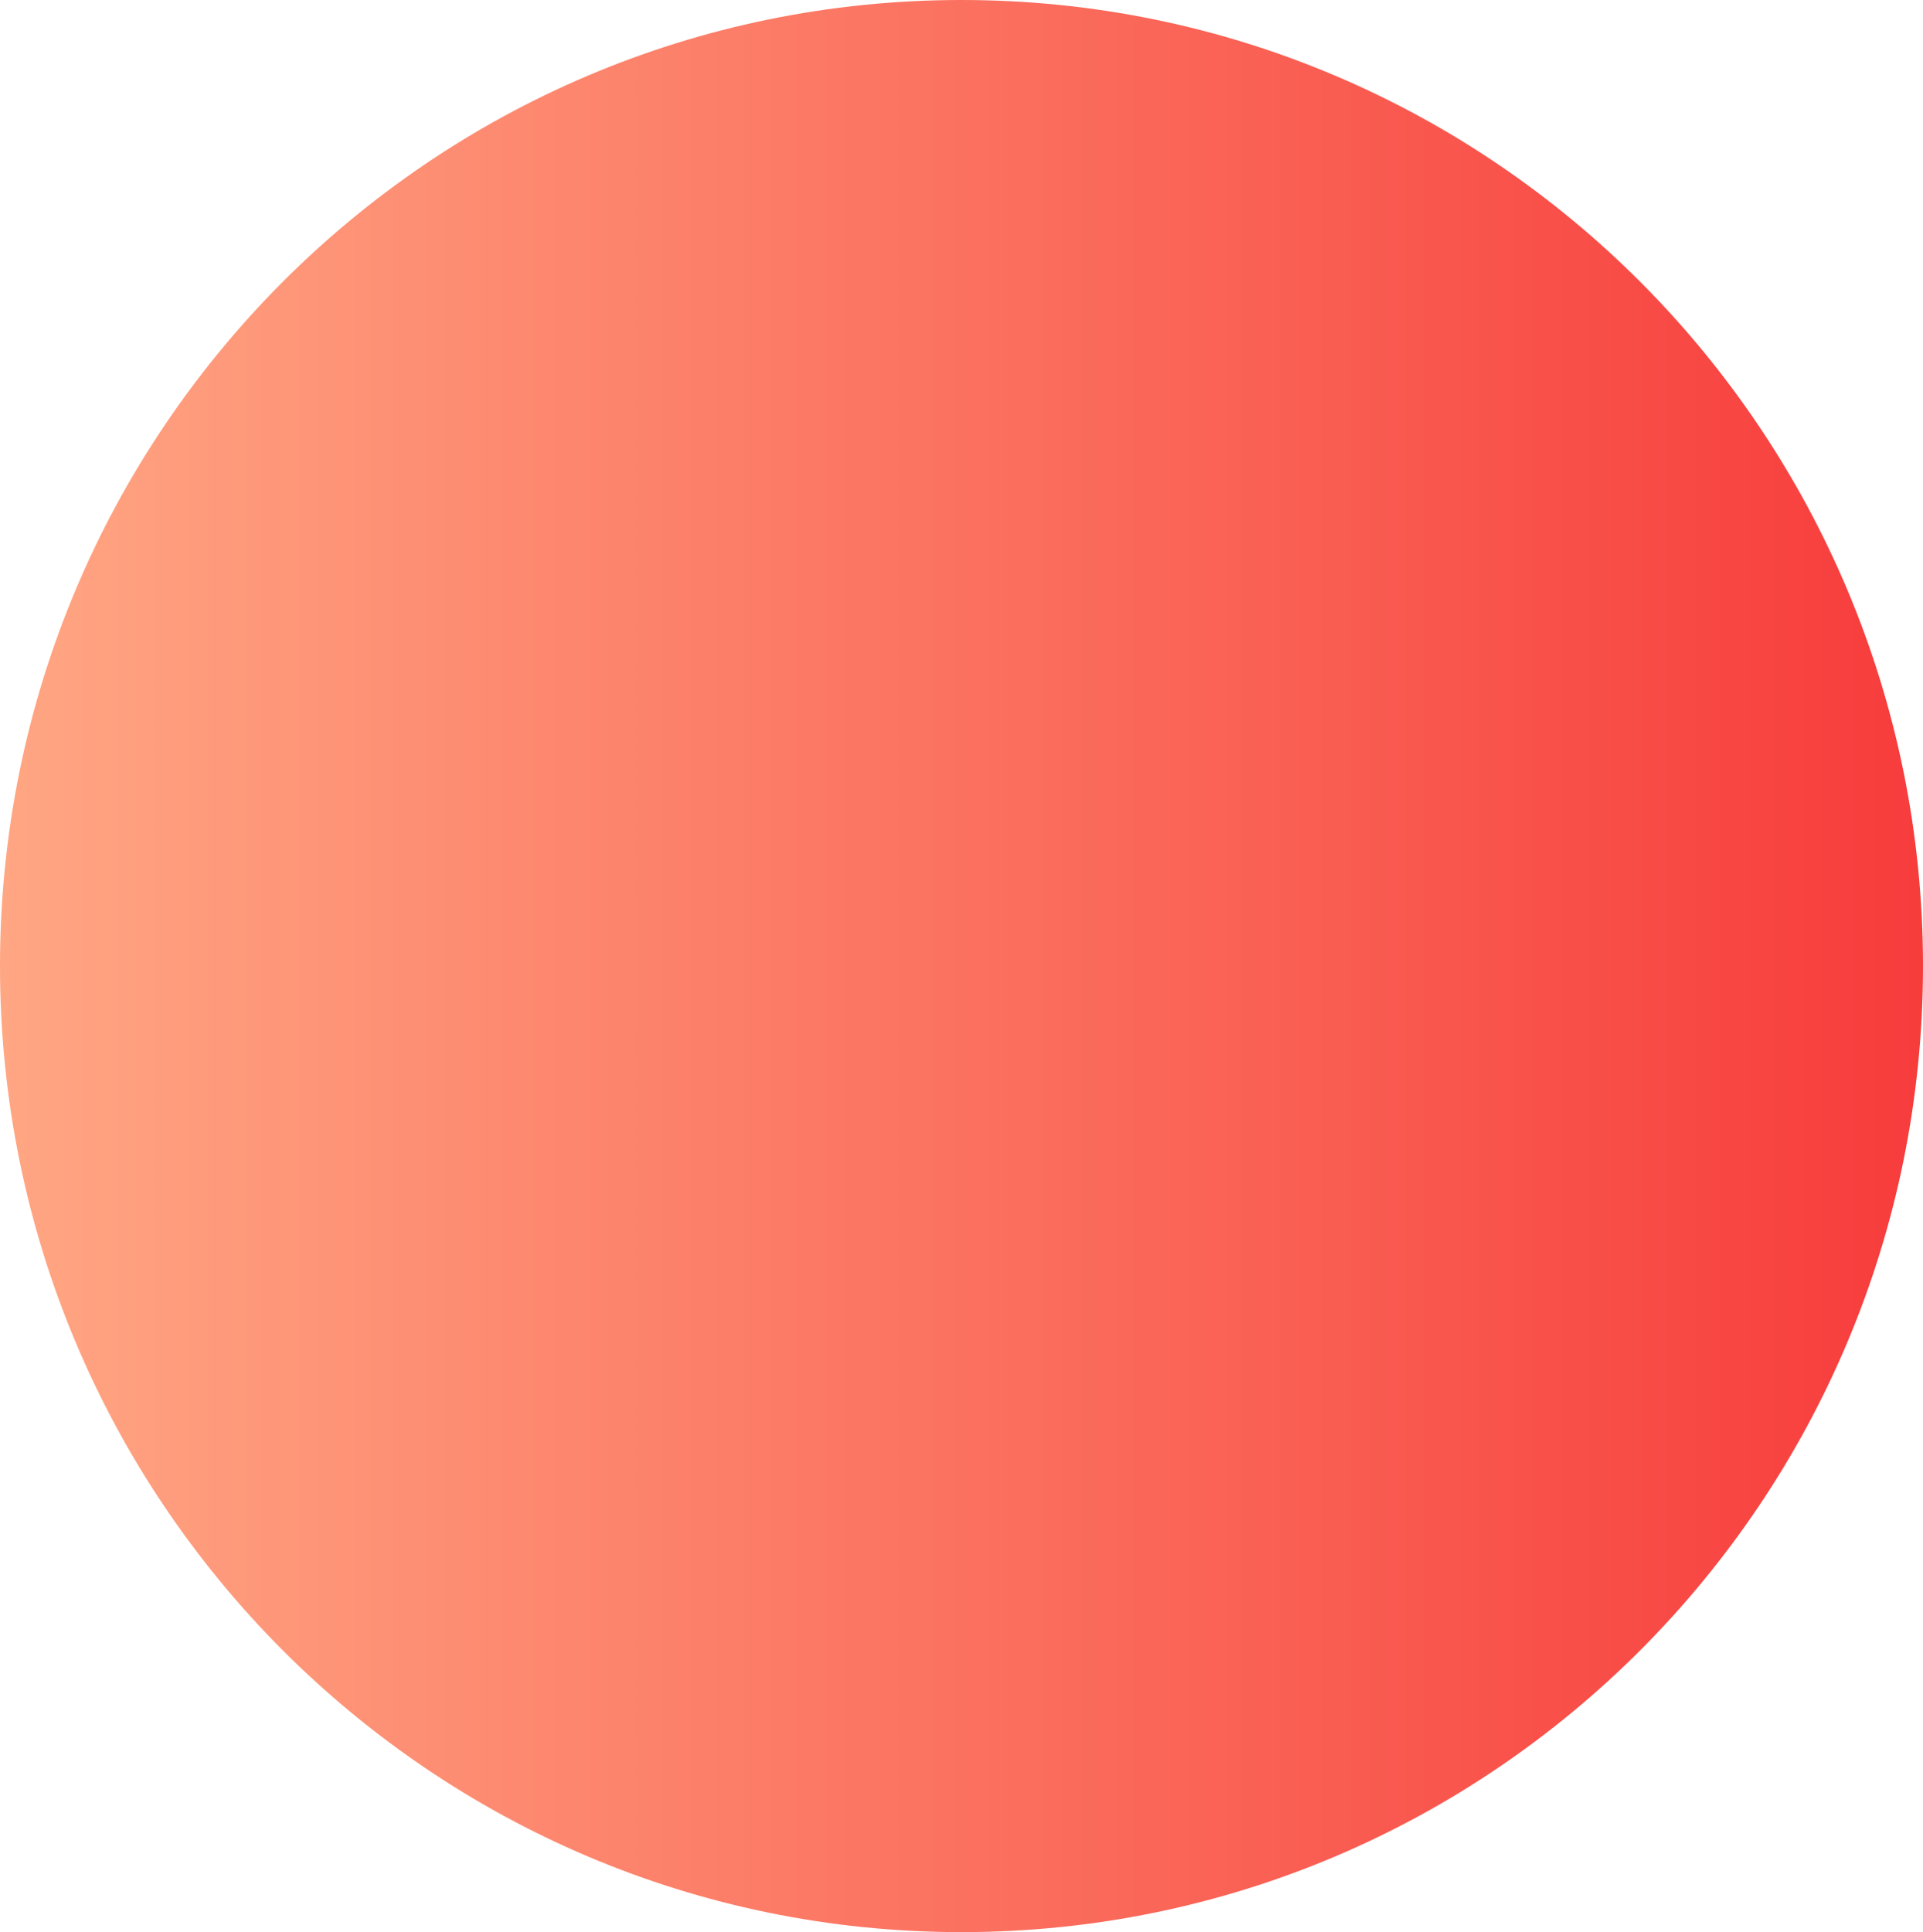
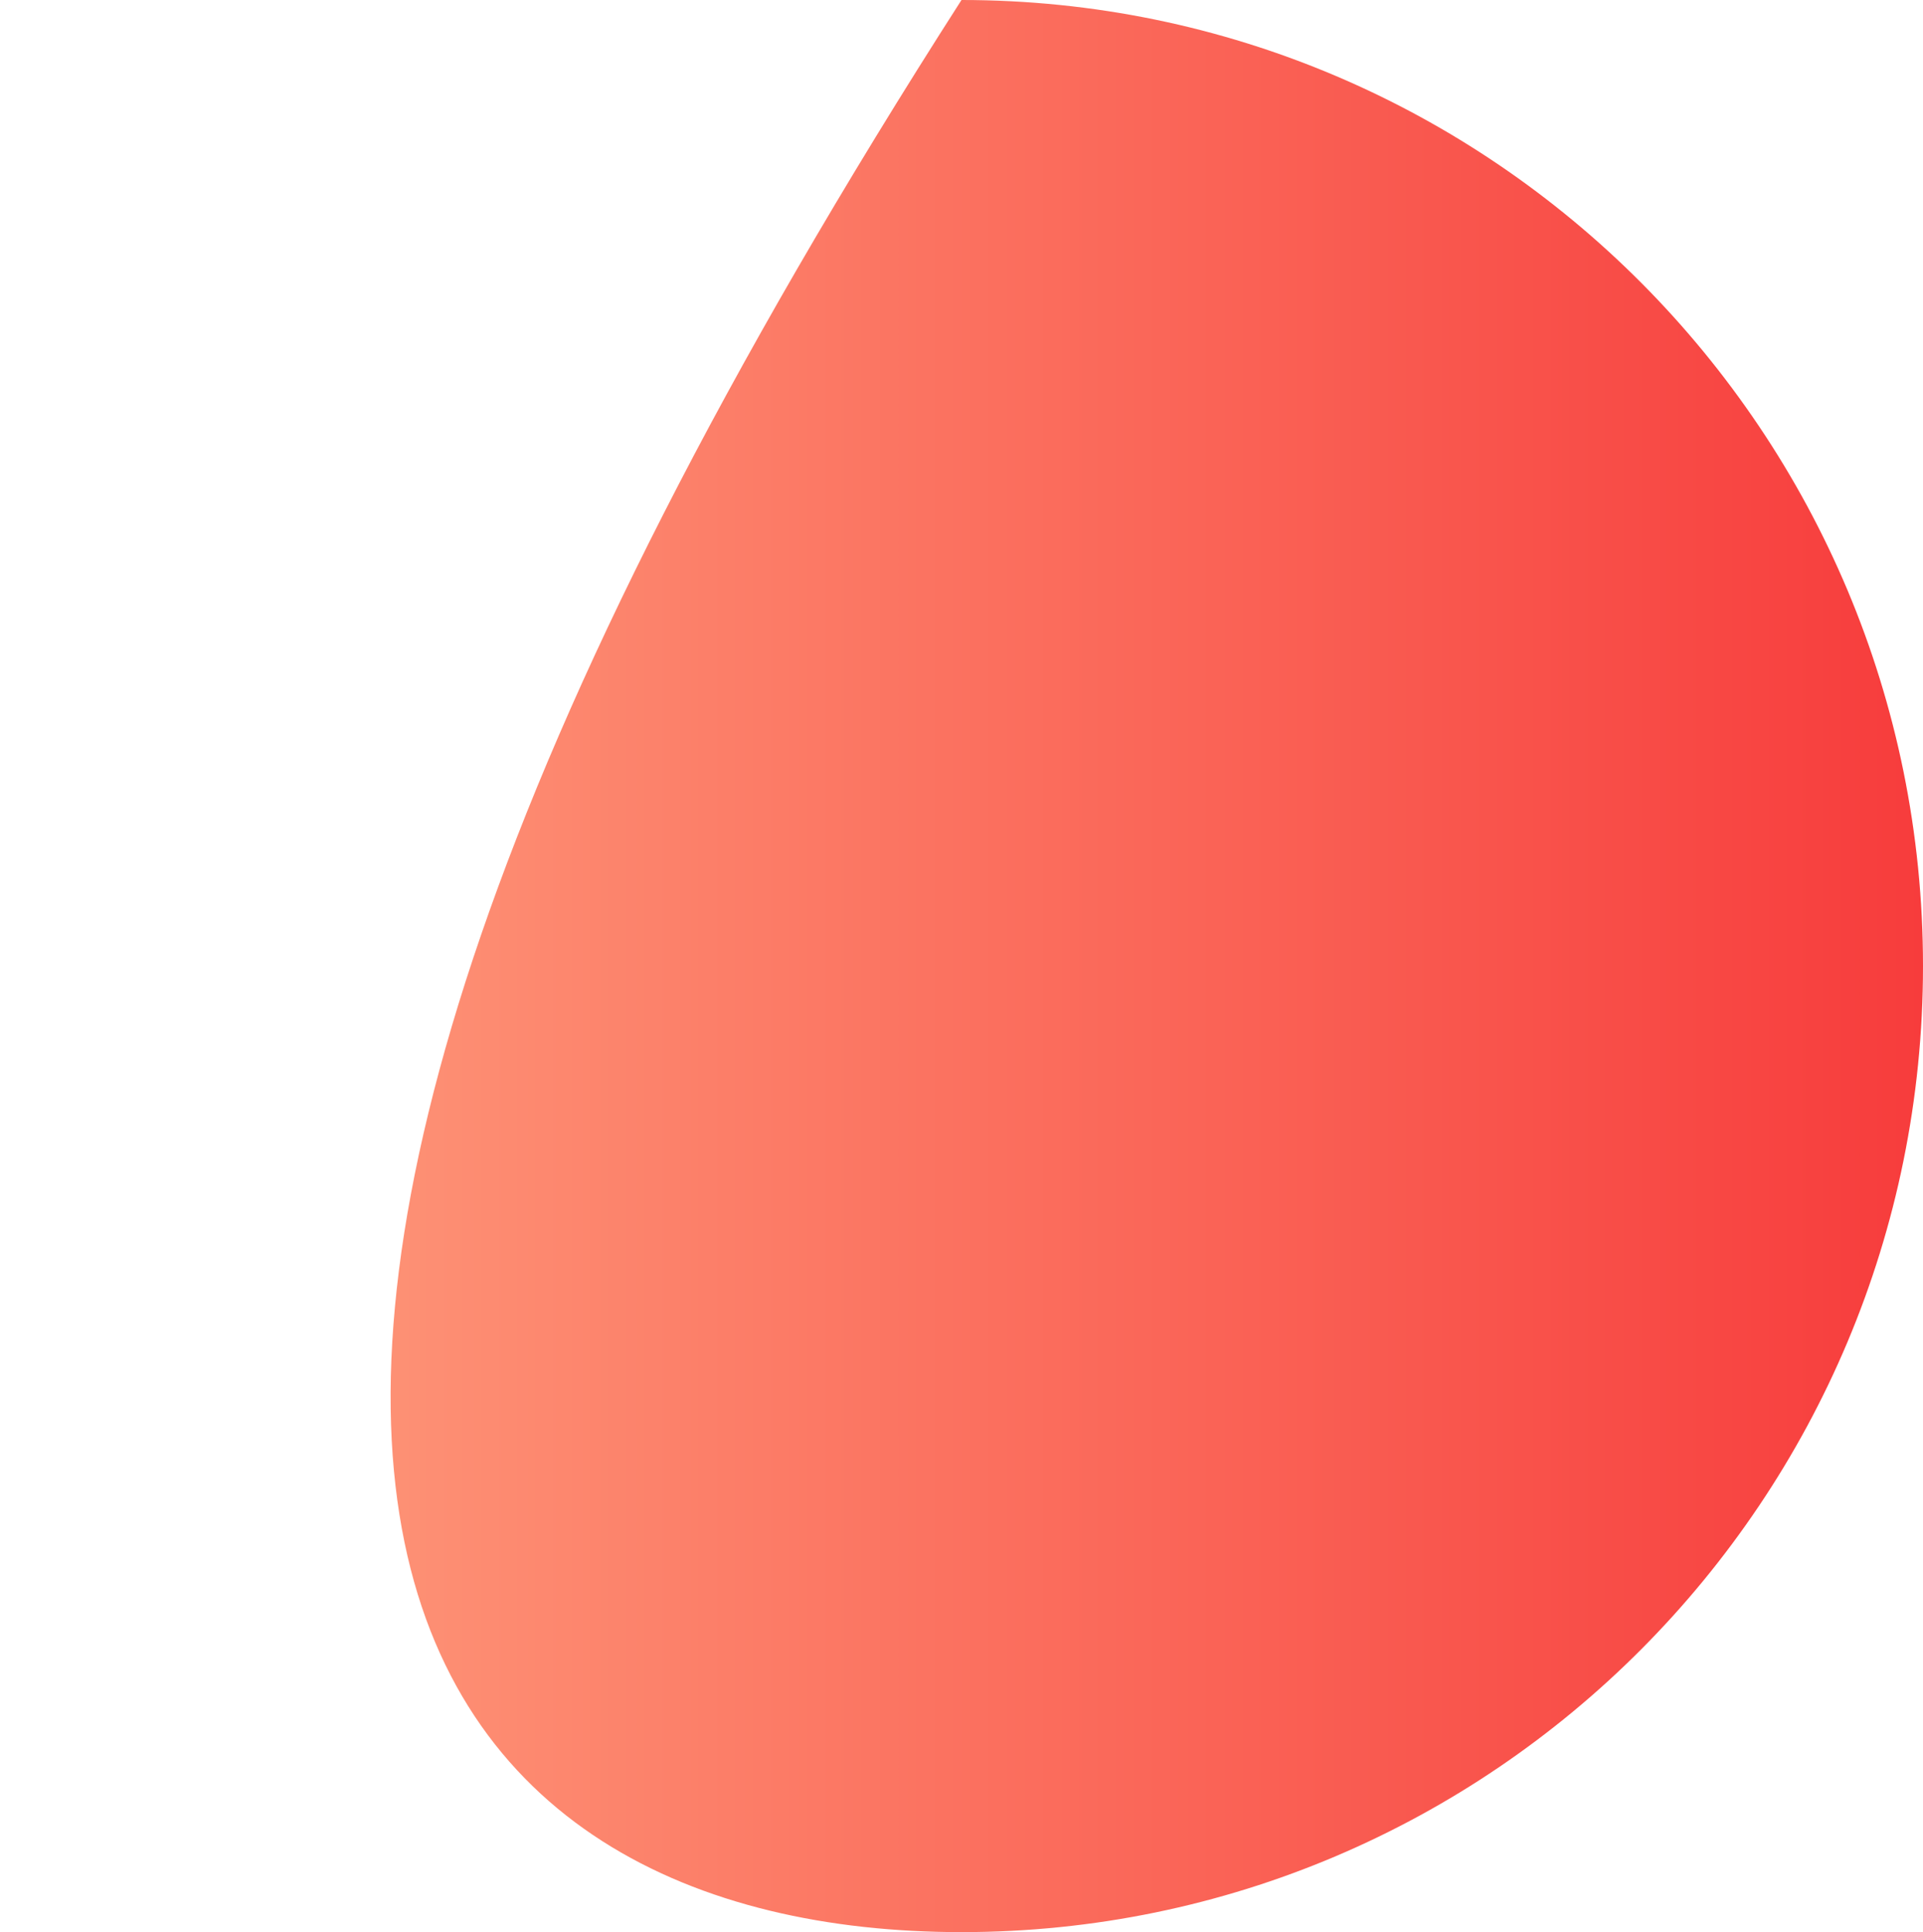
<svg xmlns="http://www.w3.org/2000/svg" width="224" height="225" viewBox="0 0 224 225" fill="none">
-   <path d="M224 112.5C224 50.368 173.856 0 112 0C50.144 0 0 50.368 0 112.5C0 174.632 50.144 225 112 225C173.856 225 224 174.632 224 112.5Z" fill="url(#paint0_linear_3904_13342)" />
+   <path d="M224 112.5C224 50.368 173.856 0 112 0C0 174.632 50.144 225 112 225C173.856 225 224 174.632 224 112.5Z" fill="url(#paint0_linear_3904_13342)" />
  <defs>
    <linearGradient id="paint0_linear_3904_13342" x1="0" y1="112.507" x2="224" y2="112.507" gradientUnits="userSpaceOnUse">
      <stop stop-color="#FFA683" />
      <stop offset="1" stop-color="#F73C3C" />
    </linearGradient>
  </defs>
</svg>